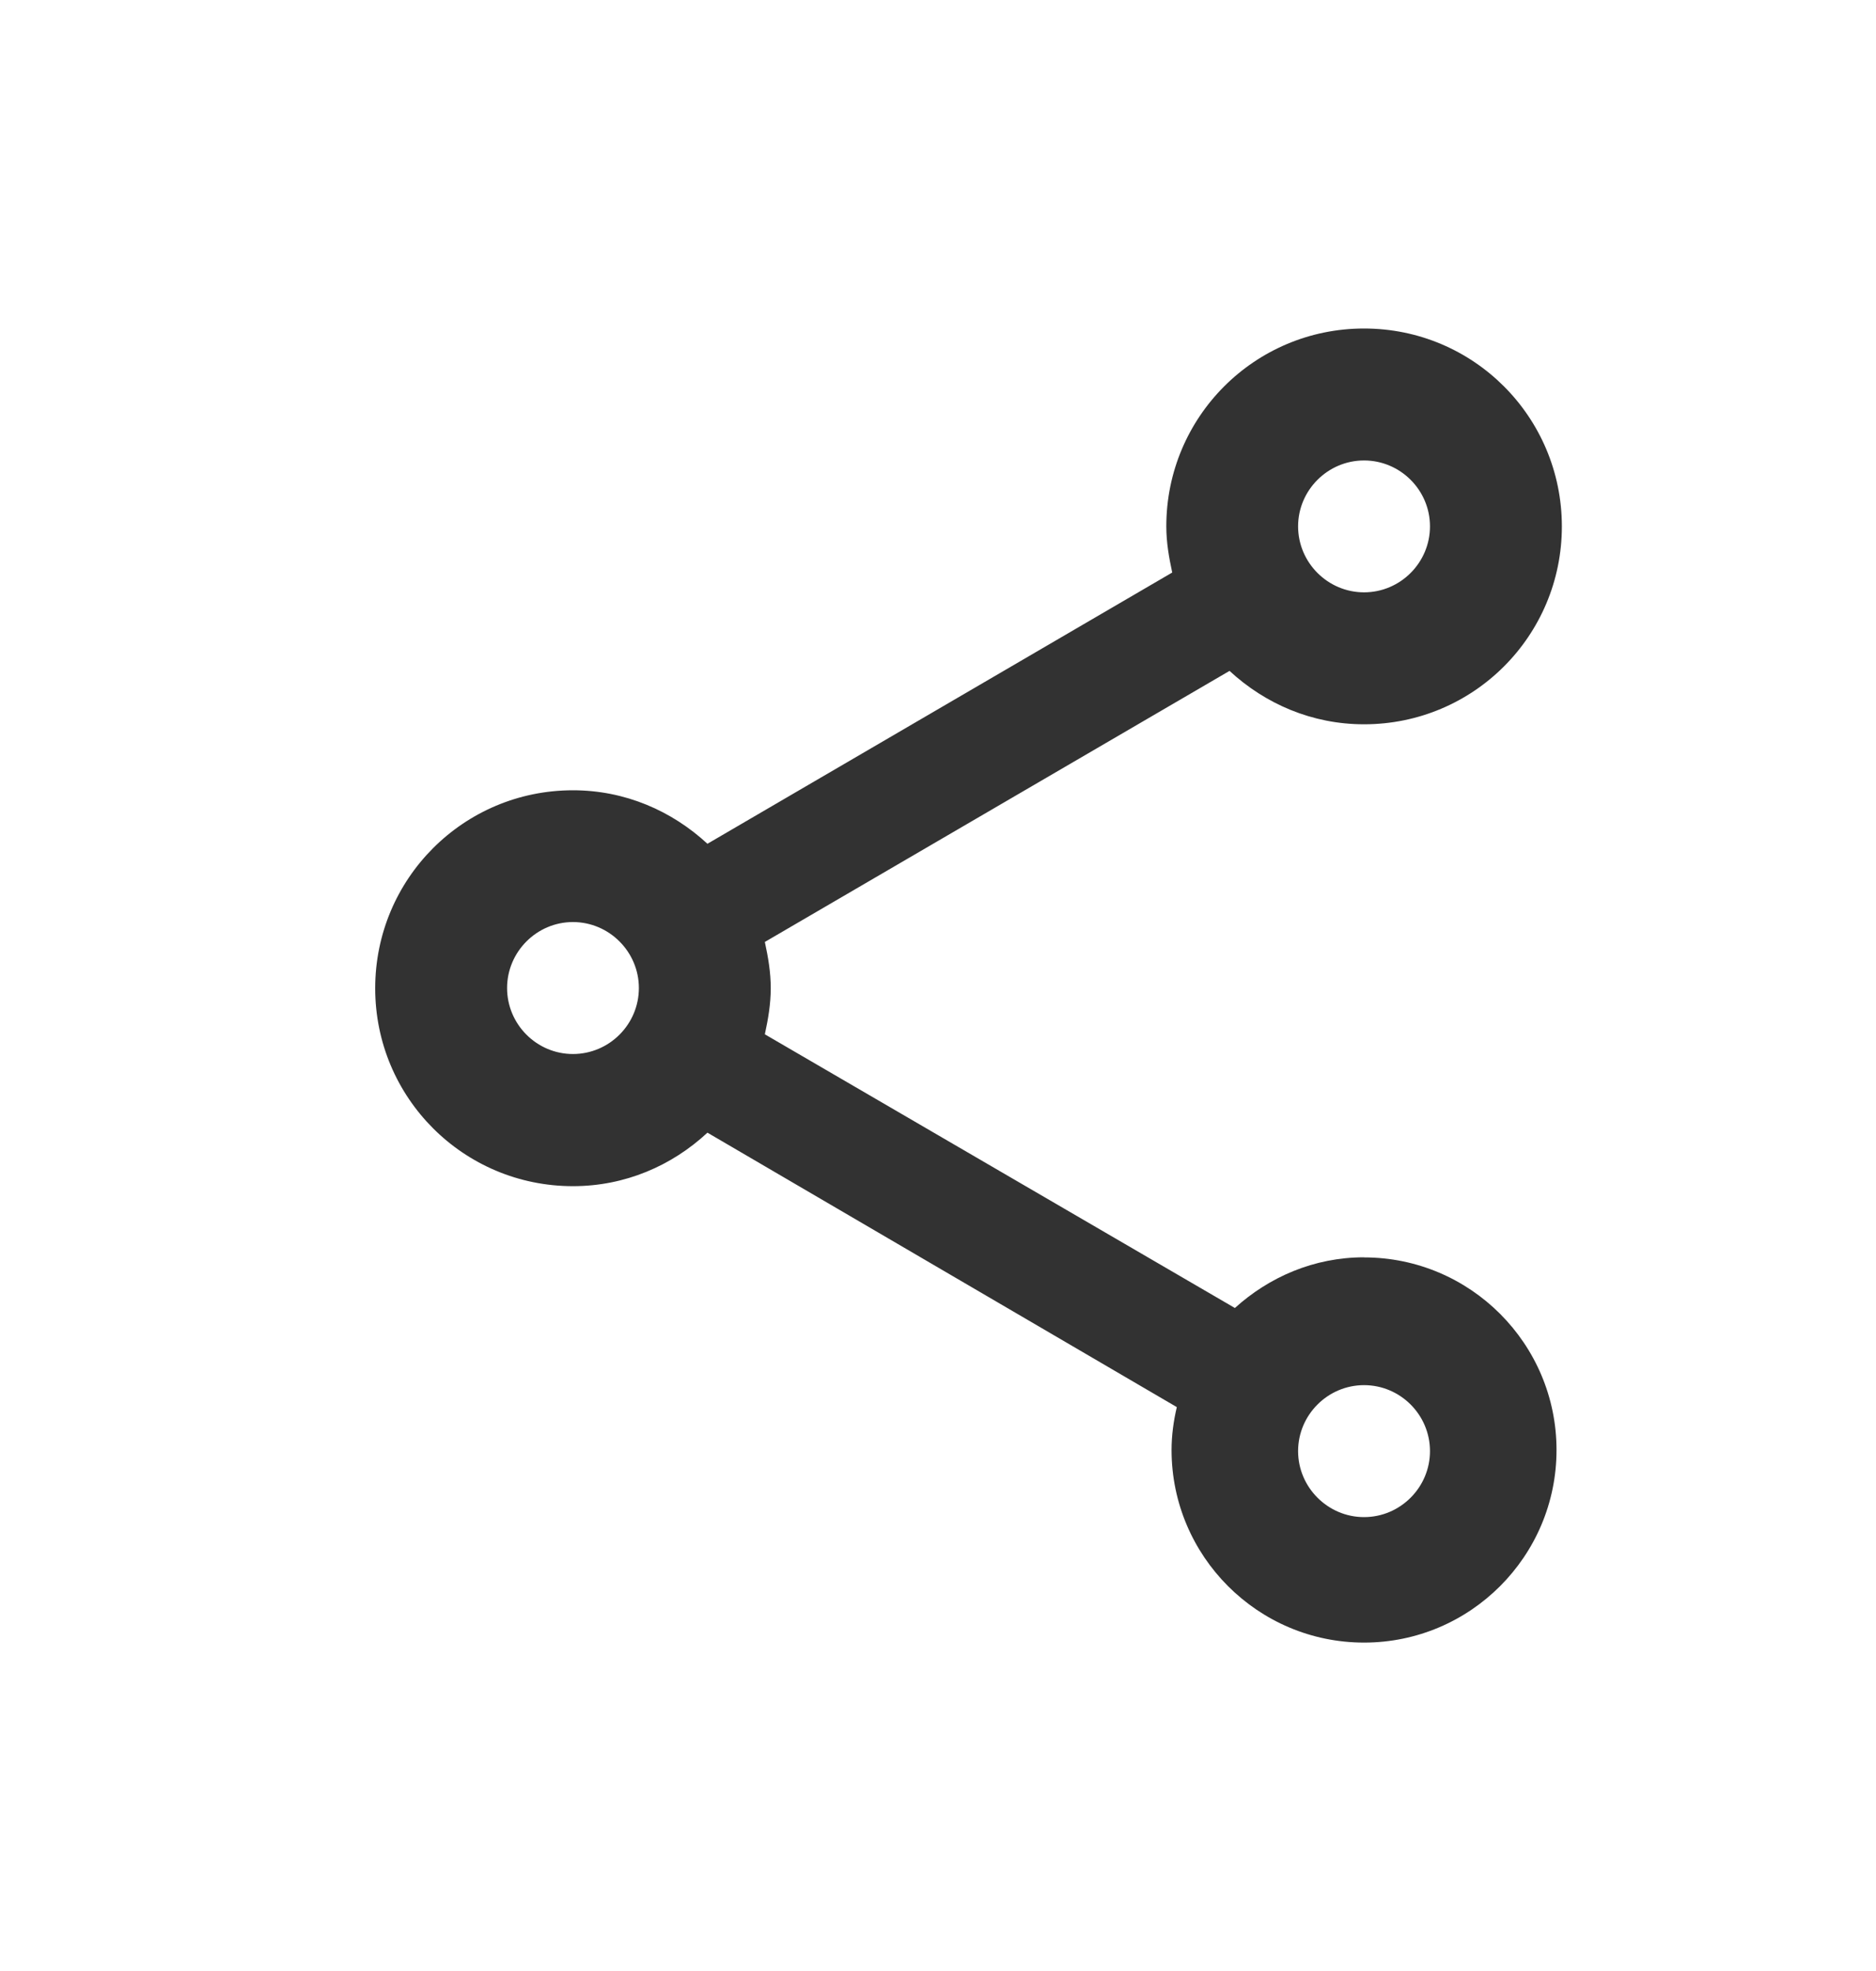
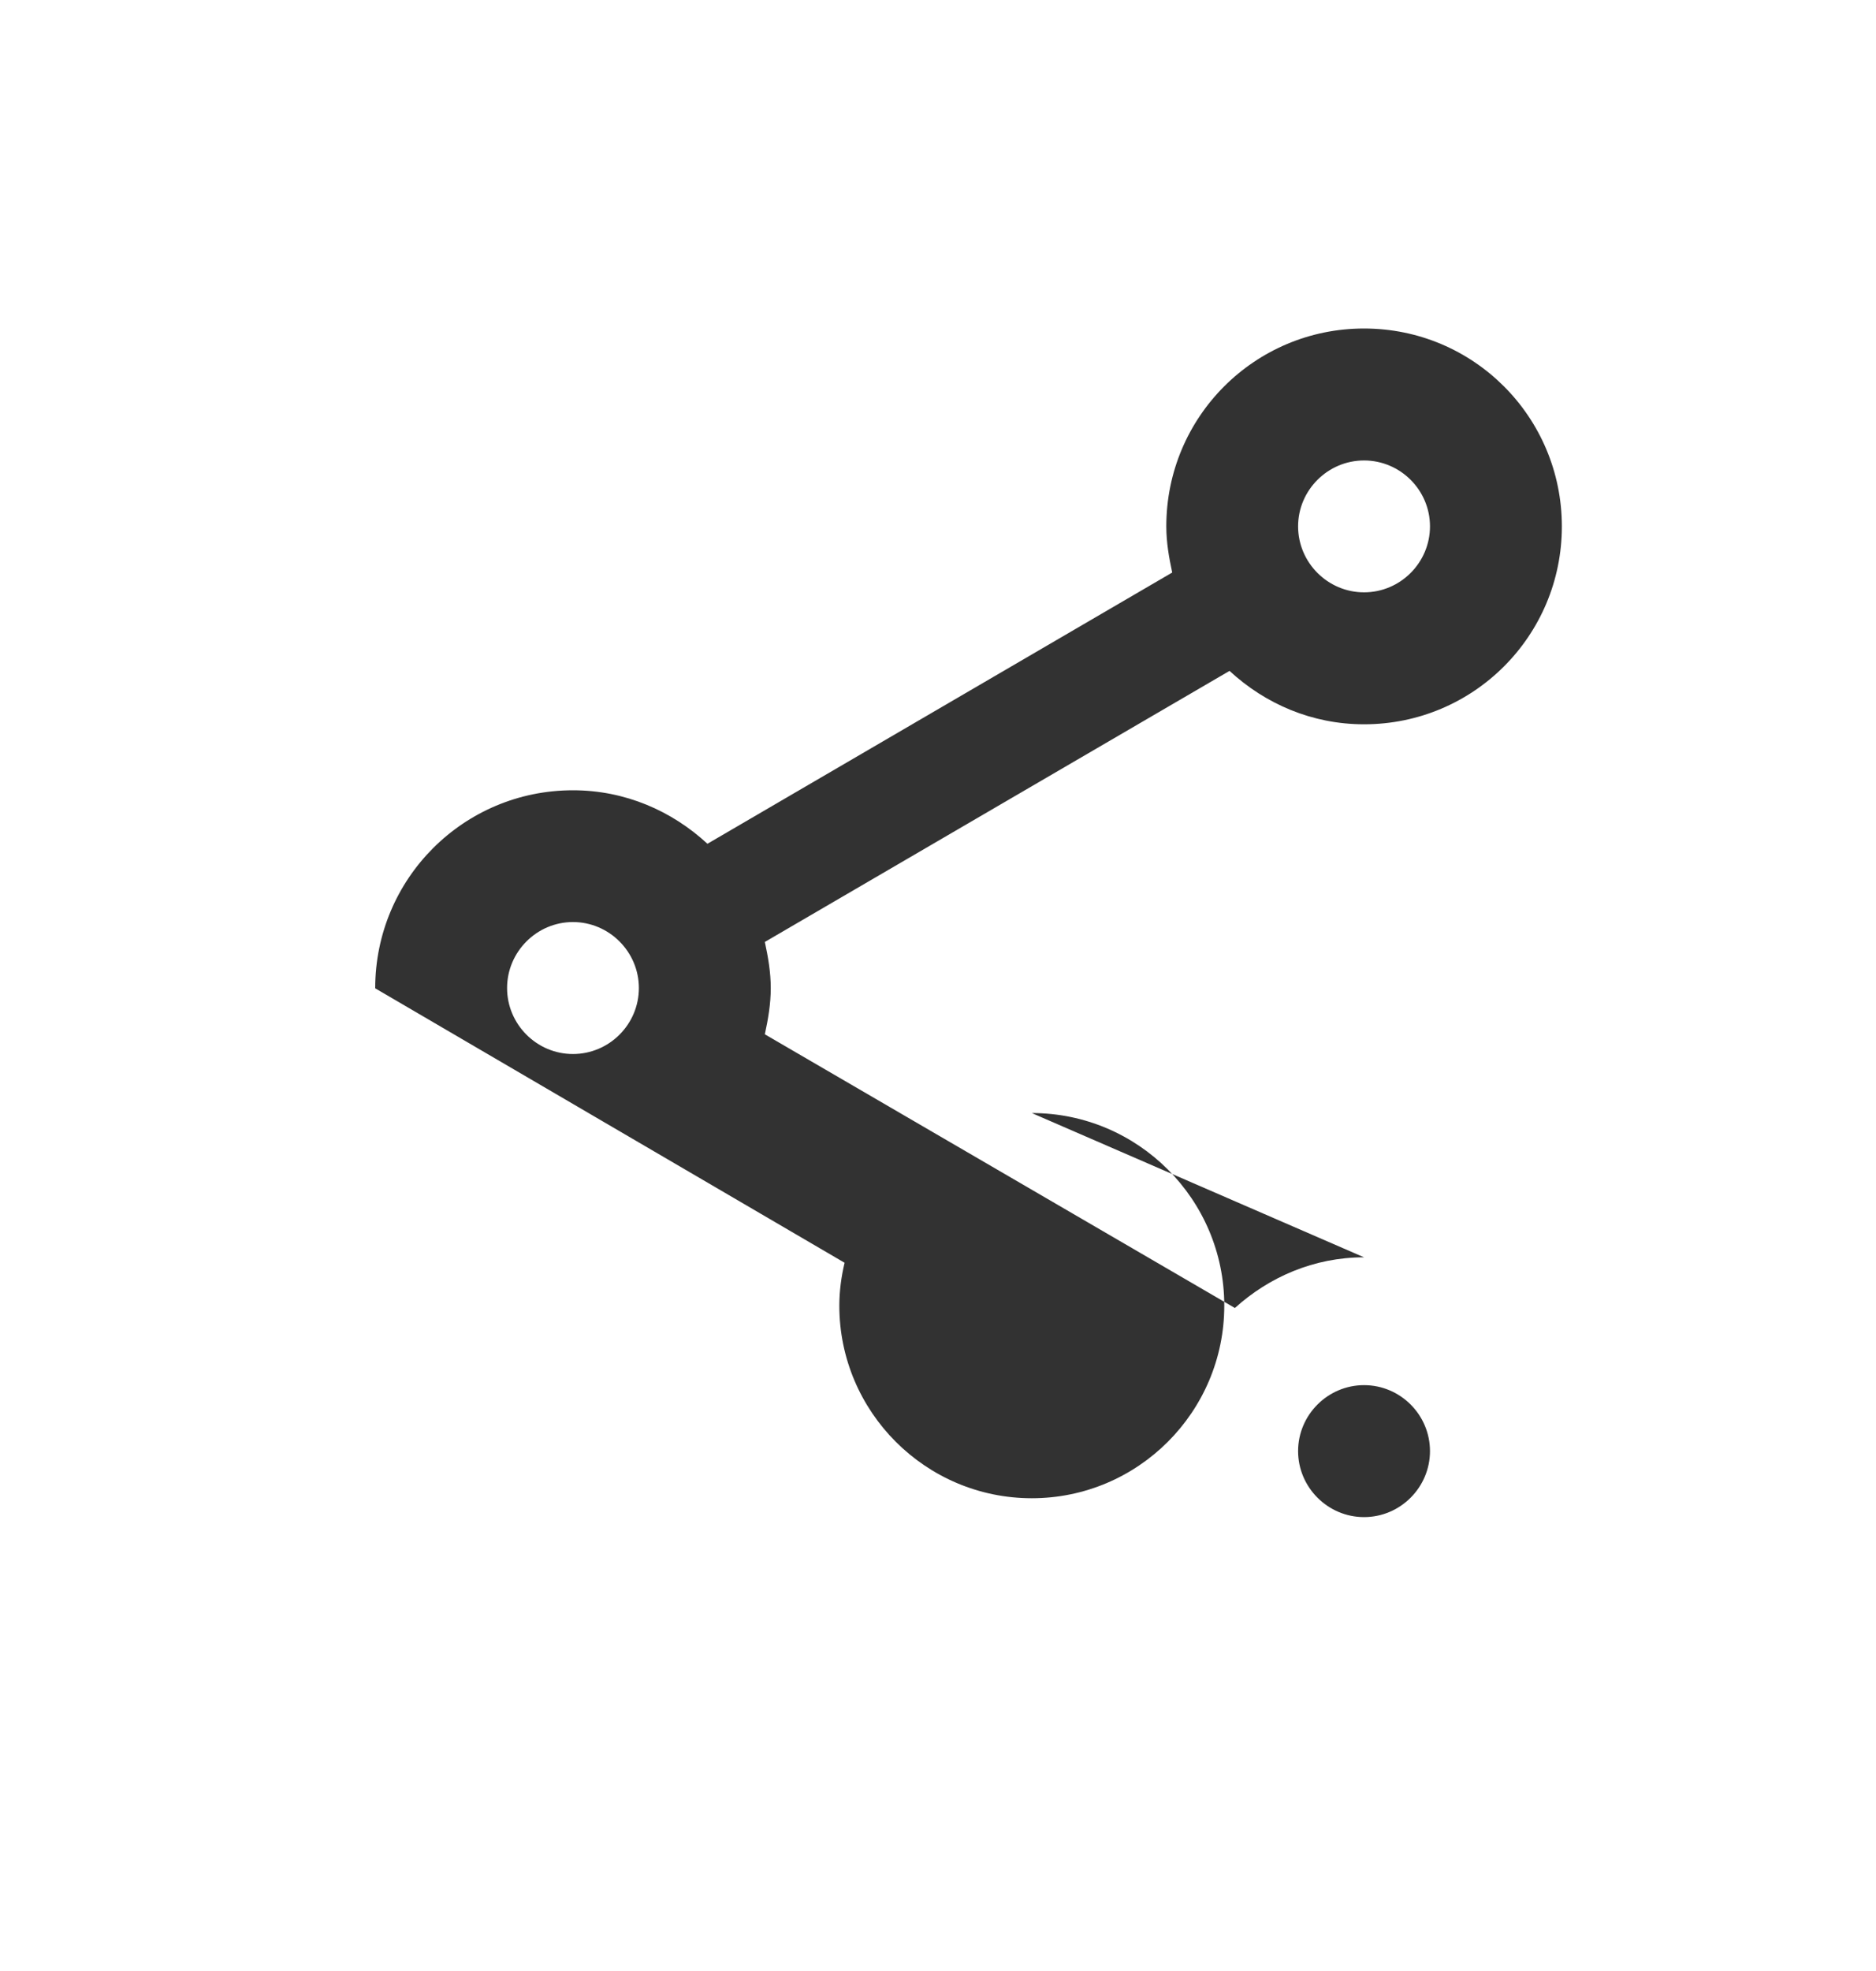
<svg xmlns="http://www.w3.org/2000/svg" width="20" height="21" viewBox="0 0 20 21">
  <defs>
    <filter id="229ur8591a" color-interpolation-filters="auto">
      <feColorMatrix in="SourceGraphic" values="0 0 0 0 0.067 0 0 0 0 0.067 0 0 0 0 0.067 0 0 0 1 0" />
    </filter>
  </defs>
  <g fill="none" fill-rule="evenodd">
    <g>
      <g filter="url(#229ur8591a)" transform="translate(-518, -190) translate(518, 190.5)">
        <g>
-           <path fill="#323232" fill-rule="nonzero" d="M10.542 9.896c-.534 0-1.012.21-1.377.54L4.154 7.52c.035-.162.063-.323.063-.492 0-.169-.028-.33-.063-.492l4.954-2.888c.38.351.879.569 1.434.569 1.167 0 2.109-.942 2.109-2.109C12.65.942 11.709 0 10.542 0 9.376 0 8.434.942 8.434 2.108c0 .17.028.33.063.492L3.542 5.49c-.38-.351-.878-.57-1.434-.57C.942 4.92 0 5.862 0 7.03c0 1.166.942 2.108 2.108 2.108.556 0 1.055-.218 1.434-.57l5.004 2.924c-.035.148-.056.302-.056.457 0 1.131.92 2.052 2.052 2.052 1.132 0 2.052-.92 2.052-2.052 0-1.132-.92-2.052-2.052-2.052zm0-8.49c.387 0 .703.316.703.702 0 .387-.316.703-.703.703-.386 0-.703-.316-.703-.703 0-.386.317-.702.703-.702zM2.108 7.73c-.386 0-.702-.316-.702-.703 0-.386.316-.703.702-.703.387 0 .703.317.703.703 0 .387-.316.703-.703.703zm8.434 4.934c-.386 0-.703-.317-.703-.703 0-.387.317-.703.703-.703.387 0 .703.316.703.703 0 .386-.316.703-.703.703z" transform="translate(4, 3)" />
+           <path fill="#323232" fill-rule="nonzero" d="M10.542 9.896c-.534 0-1.012.21-1.377.54L4.154 7.52c.035-.162.063-.323.063-.492 0-.169-.028-.33-.063-.492l4.954-2.888c.38.351.879.569 1.434.569 1.167 0 2.109-.942 2.109-2.109C12.65.942 11.709 0 10.542 0 9.376 0 8.434.942 8.434 2.108c0 .17.028.33.063.492L3.542 5.49c-.38-.351-.878-.57-1.434-.57C.942 4.92 0 5.862 0 7.03l5.004 2.924c-.035.148-.056.302-.056.457 0 1.131.92 2.052 2.052 2.052 1.132 0 2.052-.92 2.052-2.052 0-1.132-.92-2.052-2.052-2.052zm0-8.49c.387 0 .703.316.703.702 0 .387-.316.703-.703.703-.386 0-.703-.316-.703-.703 0-.386.317-.702.703-.702zM2.108 7.73c-.386 0-.702-.316-.702-.703 0-.386.316-.703.702-.703.387 0 .703.317.703.703 0 .387-.316.703-.703.703zm8.434 4.934c-.386 0-.703-.317-.703-.703 0-.387.317-.703.703-.703.387 0 .703.316.703.703 0 .386-.316.703-.703.703z" transform="translate(4, 3)" />
        </g>
      </g>
    </g>
  </g>
</svg>